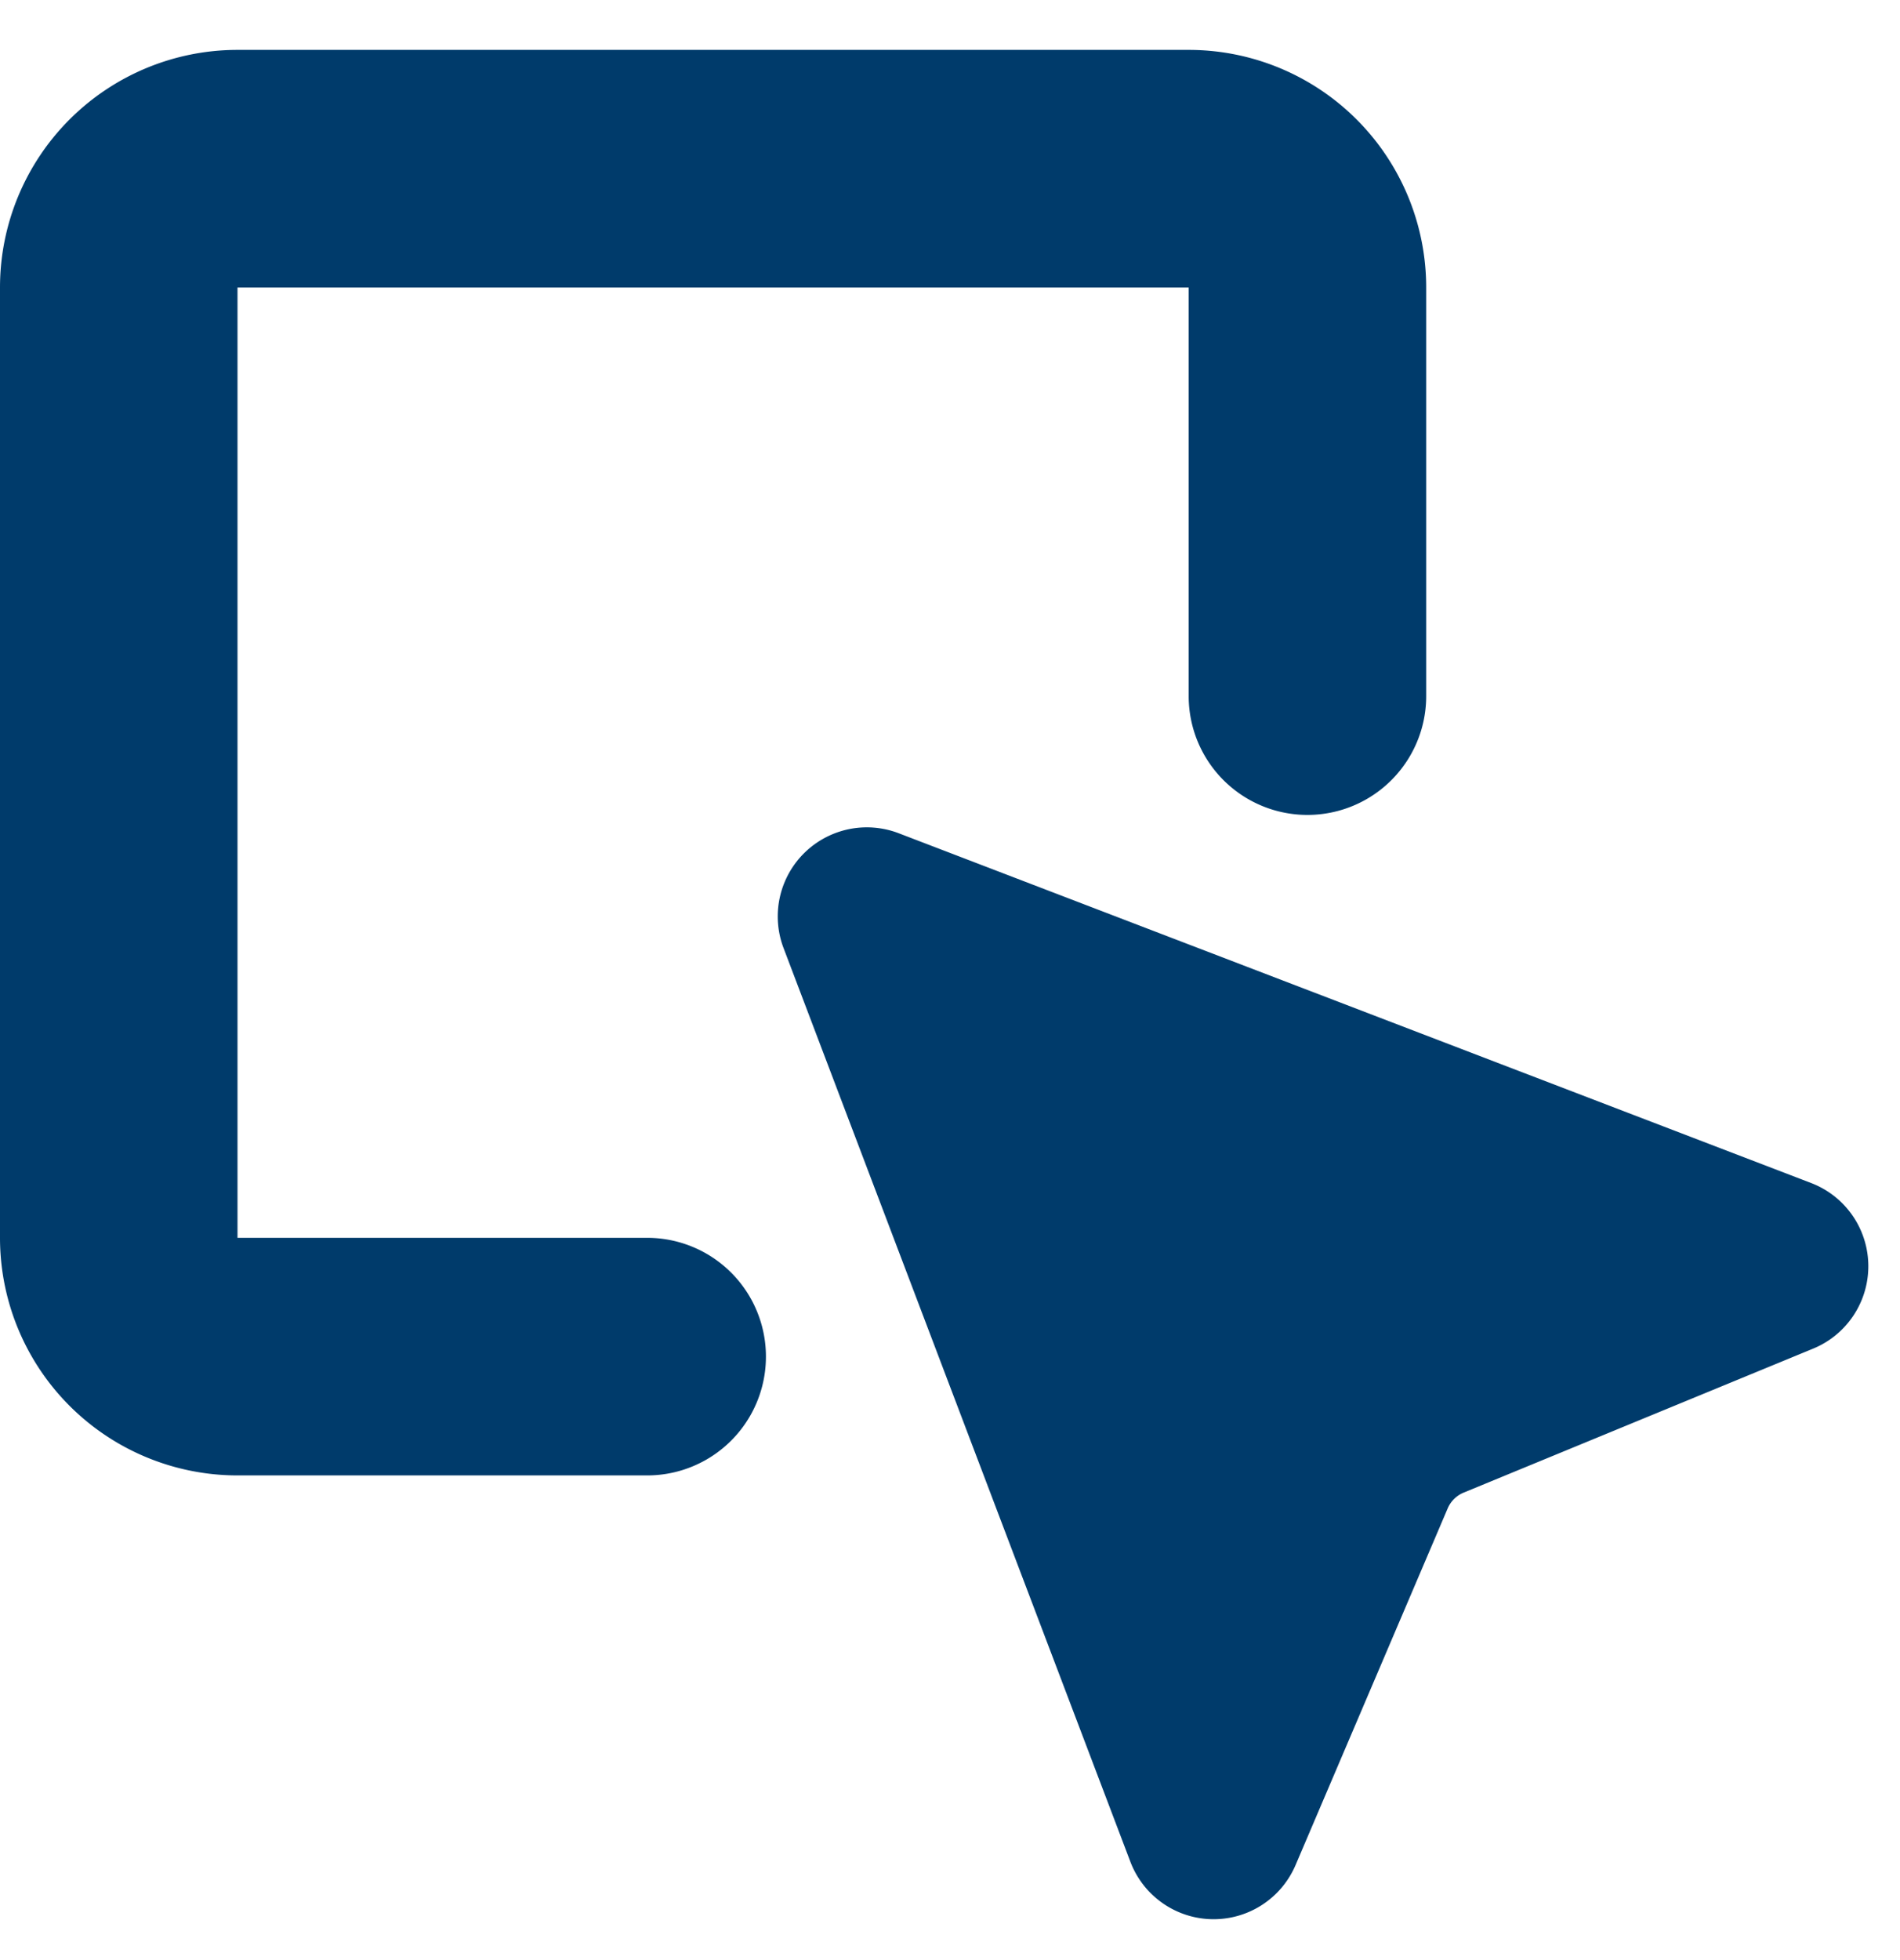
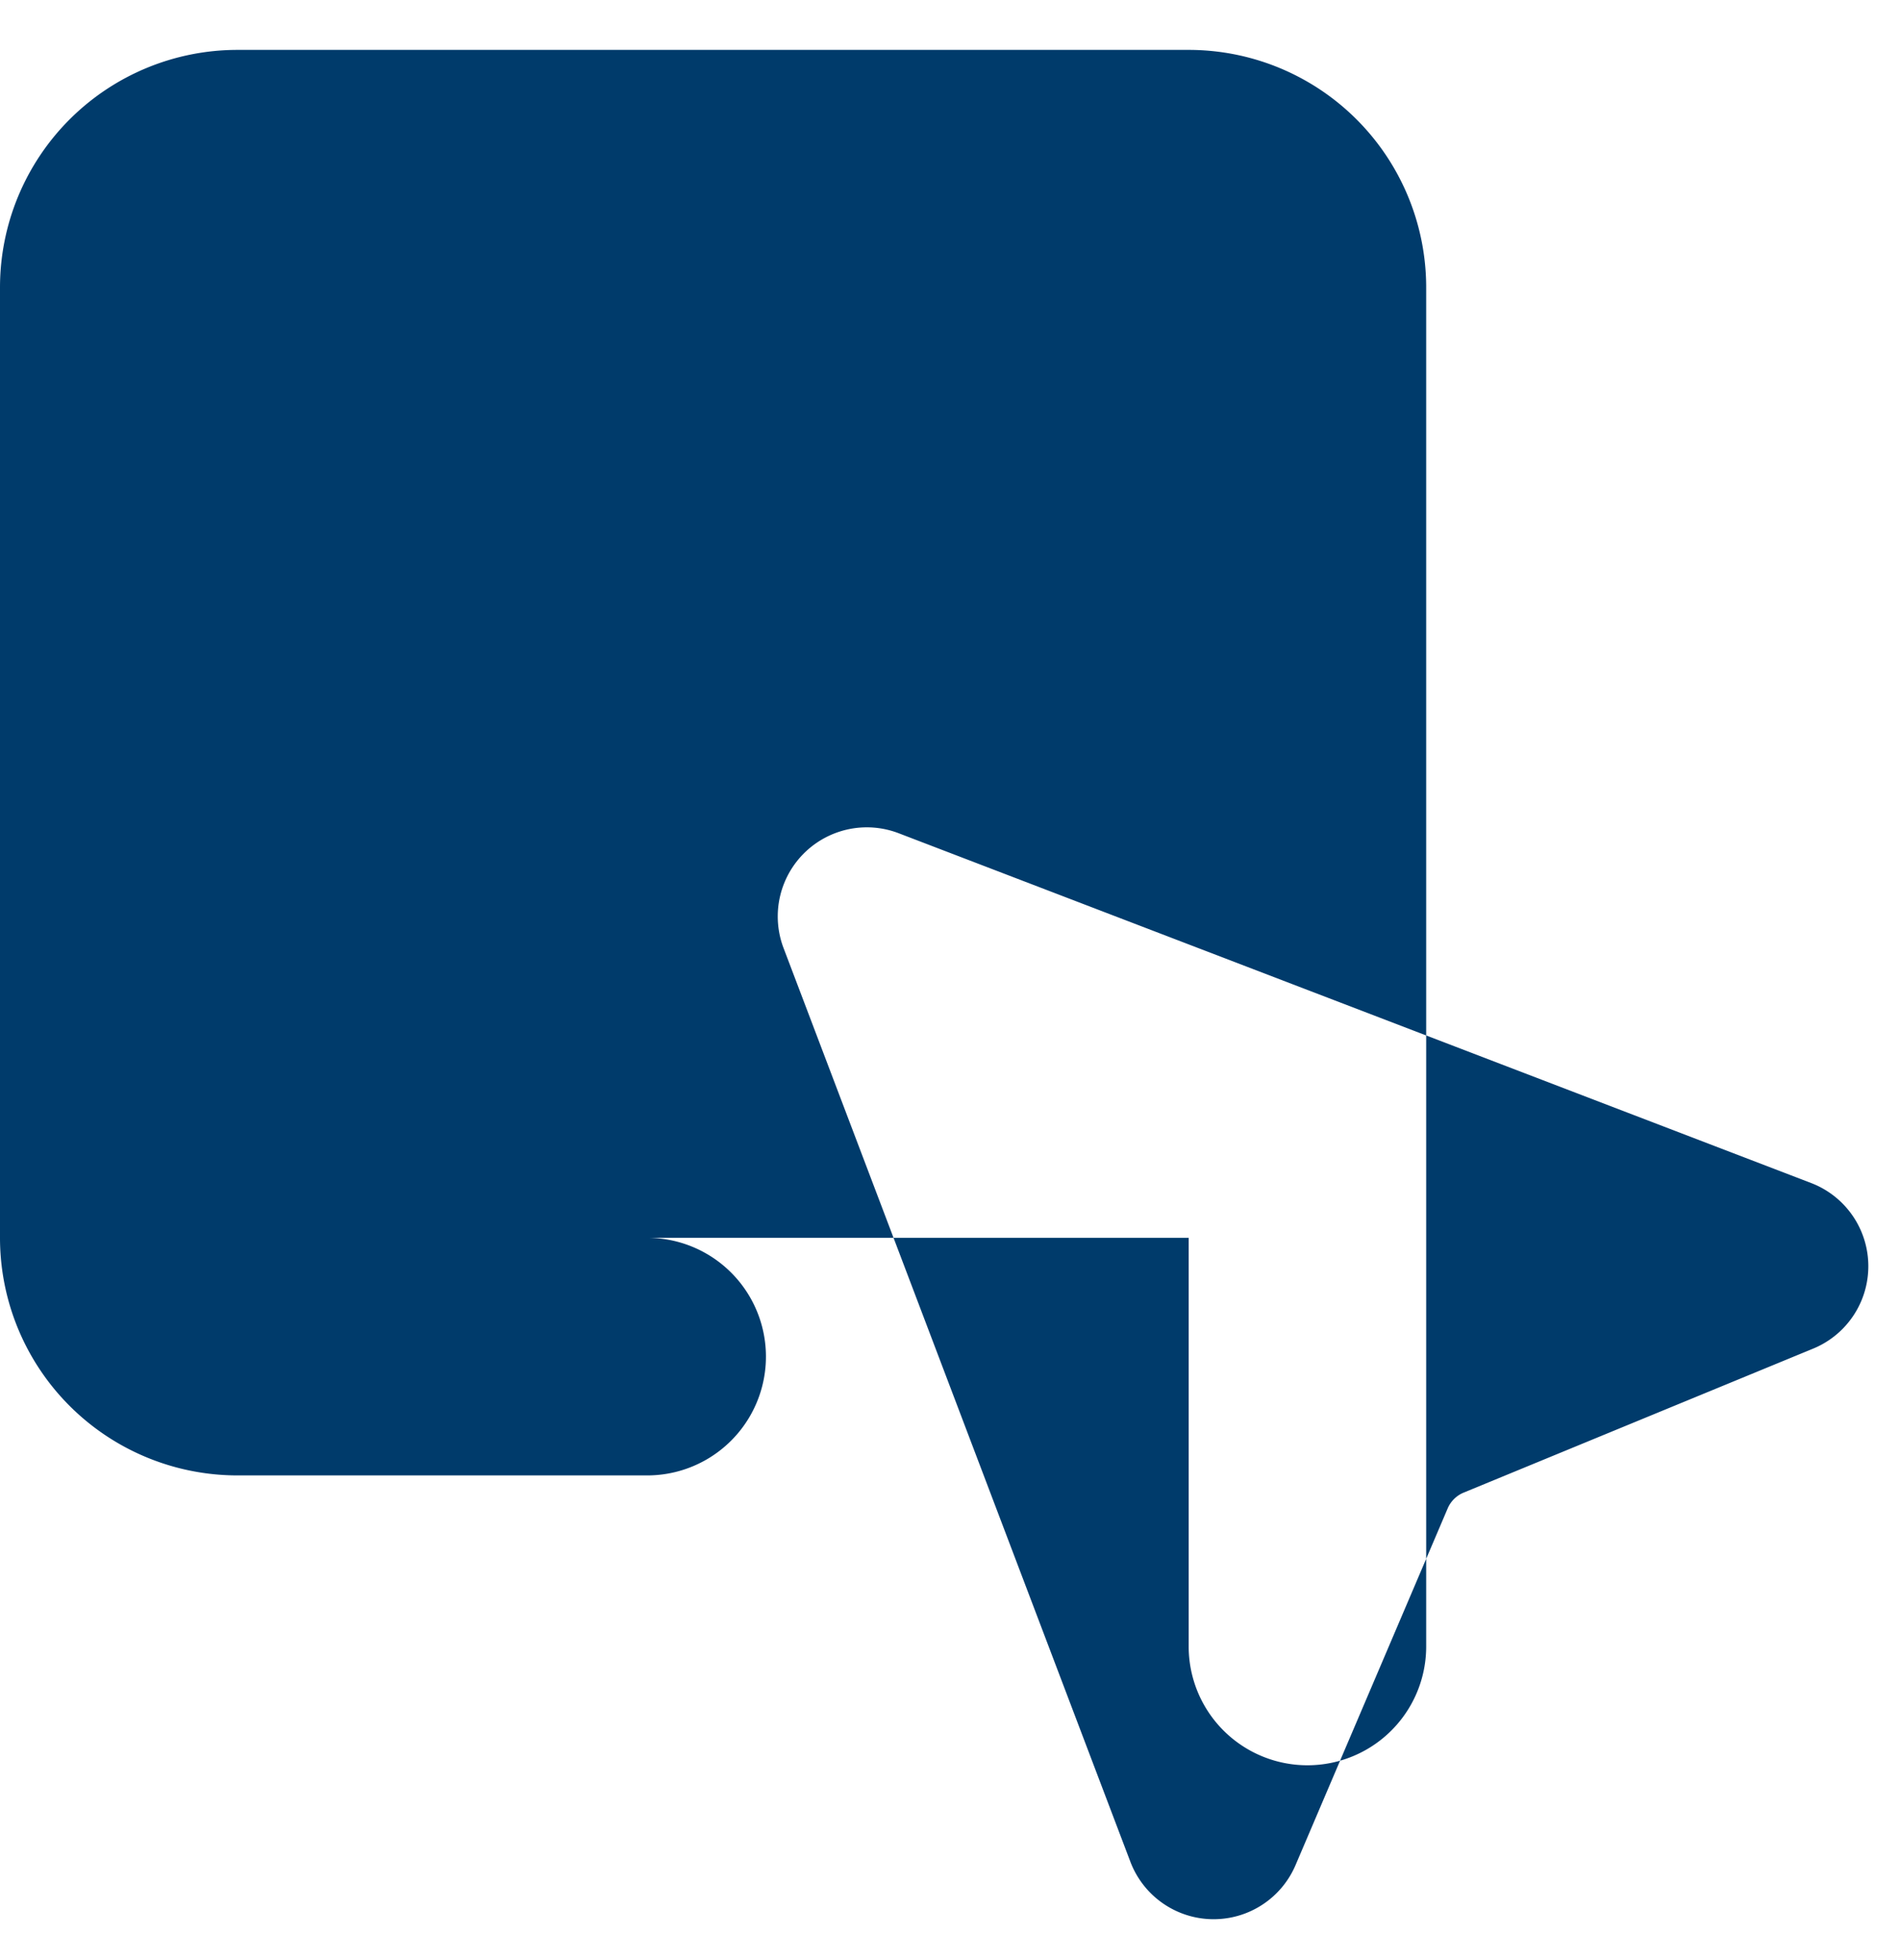
<svg xmlns="http://www.w3.org/2000/svg" width="32" height="33" fill="none">
-   <path fill="#003B6B" fill-rule="evenodd" d="M4 .84a4 4 0 0 0-4 4v16a4 4 0 0 0 4 4h6.9a2 2 0 1 0 0-4H4v-16h16.02v6.88a2 2 0 0 0 4 0V4.84a4 4 0 0 0-4-4H4Zm9.2 15.13 5.84 15.38a1.5 1.5 0 0 0 2.78.05l2.56-6a.5.5 0 0 1 .27-.27l5.9-2.43a1.5 1.5 0 0 0-.04-2.78l-15.37-5.89a1.5 1.5 0 0 0-1.94 1.94Z" clip-rule="evenodd" />
+   <path fill="#003B6B" fill-rule="evenodd" d="M4 .84a4 4 0 0 0-4 4v16a4 4 0 0 0 4 4h6.9a2 2 0 1 0 0-4H4h16.02v6.88a2 2 0 0 0 4 0V4.84a4 4 0 0 0-4-4H4Zm9.2 15.13 5.84 15.38a1.5 1.5 0 0 0 2.78.05l2.56-6a.5.5 0 0 1 .27-.27l5.9-2.43a1.5 1.5 0 0 0-.04-2.78l-15.37-5.89a1.5 1.5 0 0 0-1.94 1.94Z" clip-rule="evenodd" />
</svg>